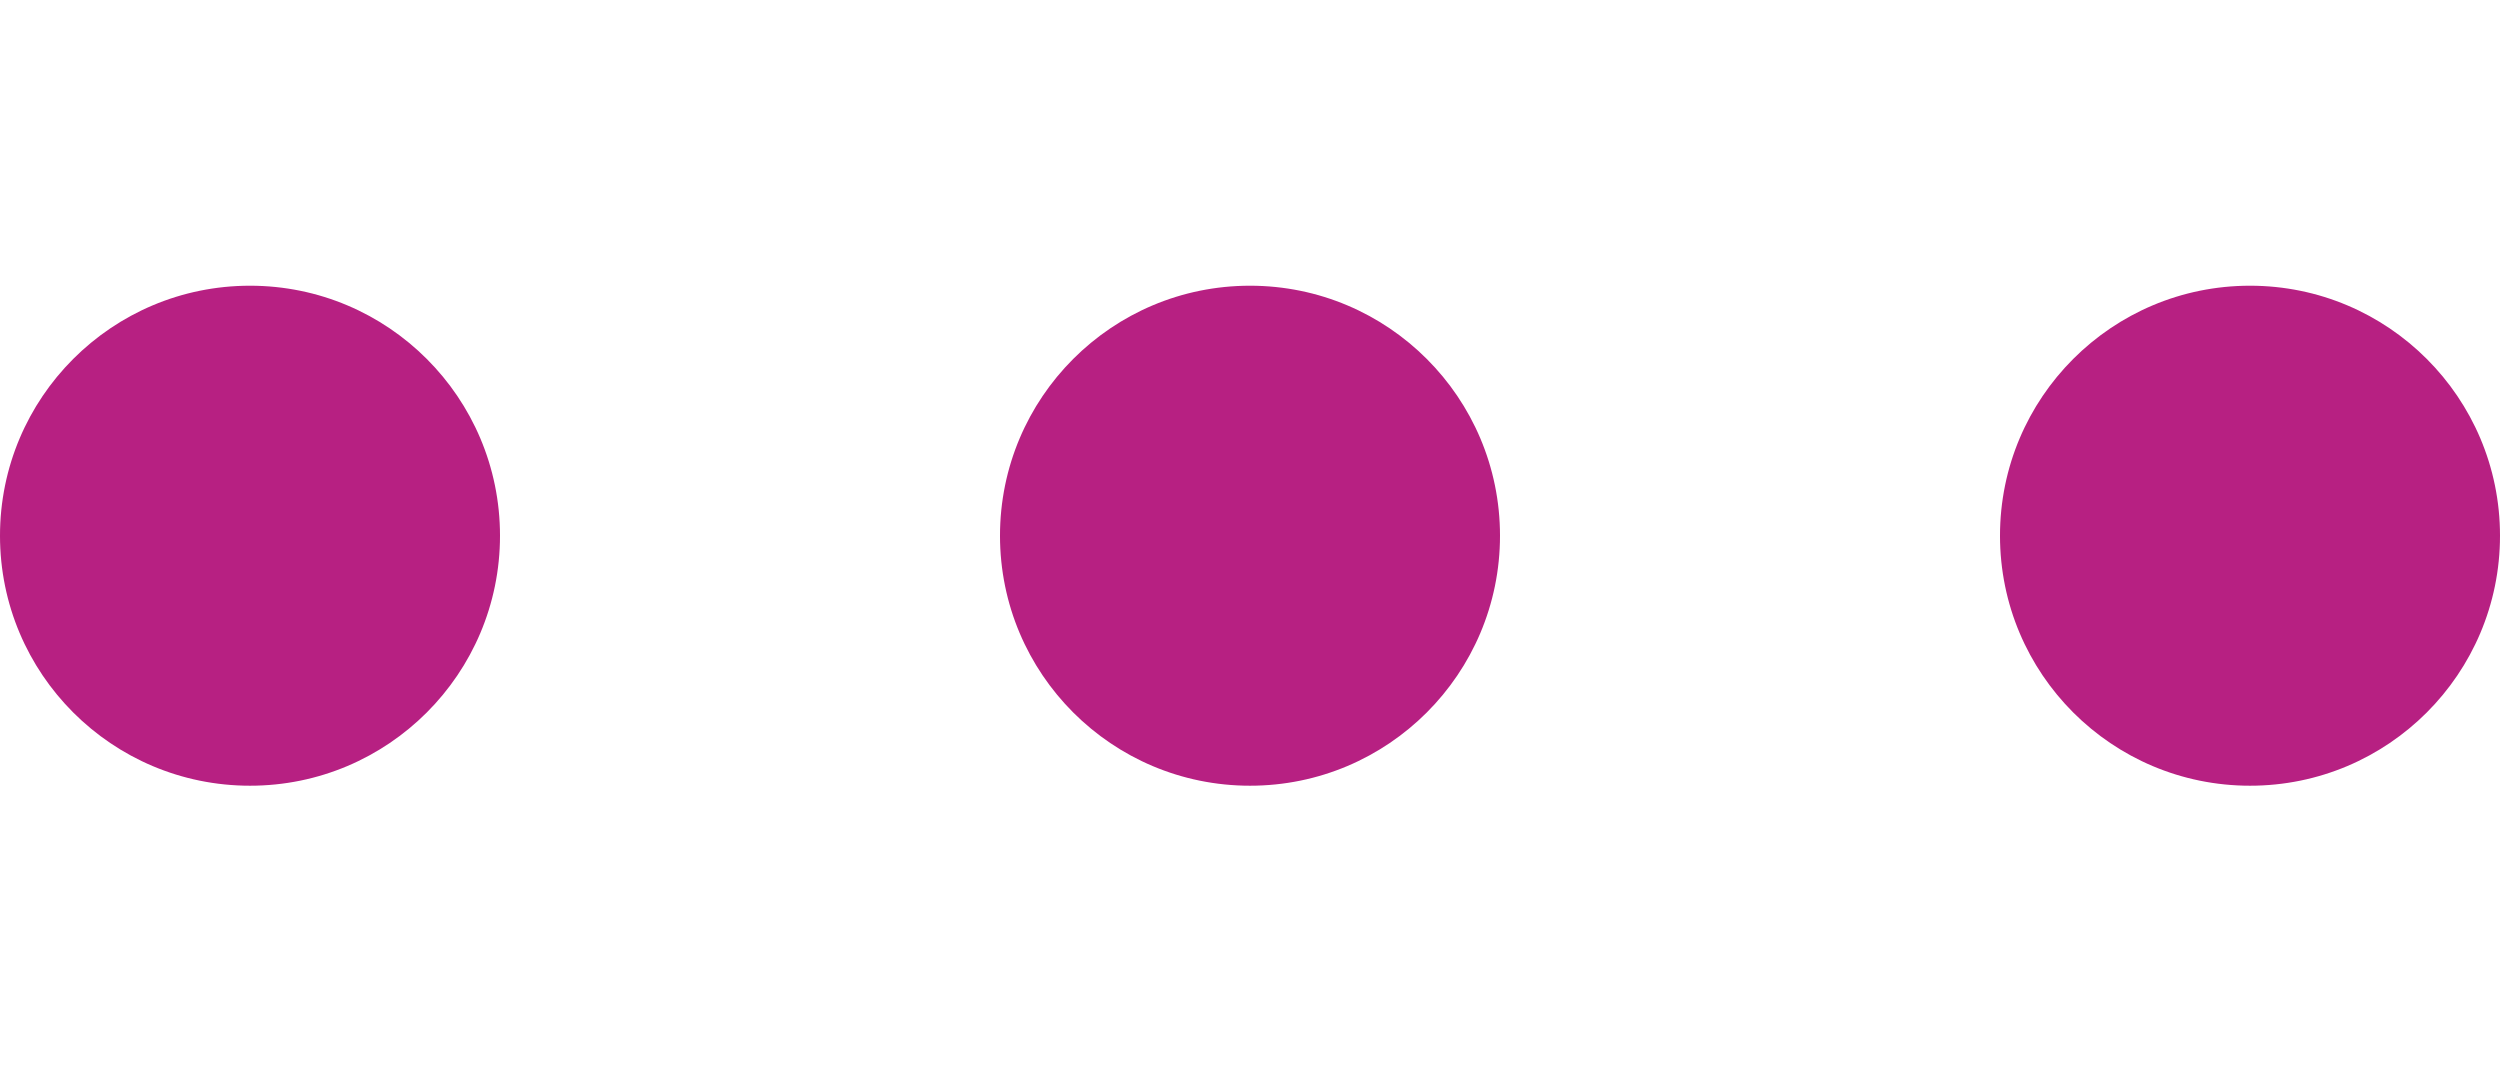
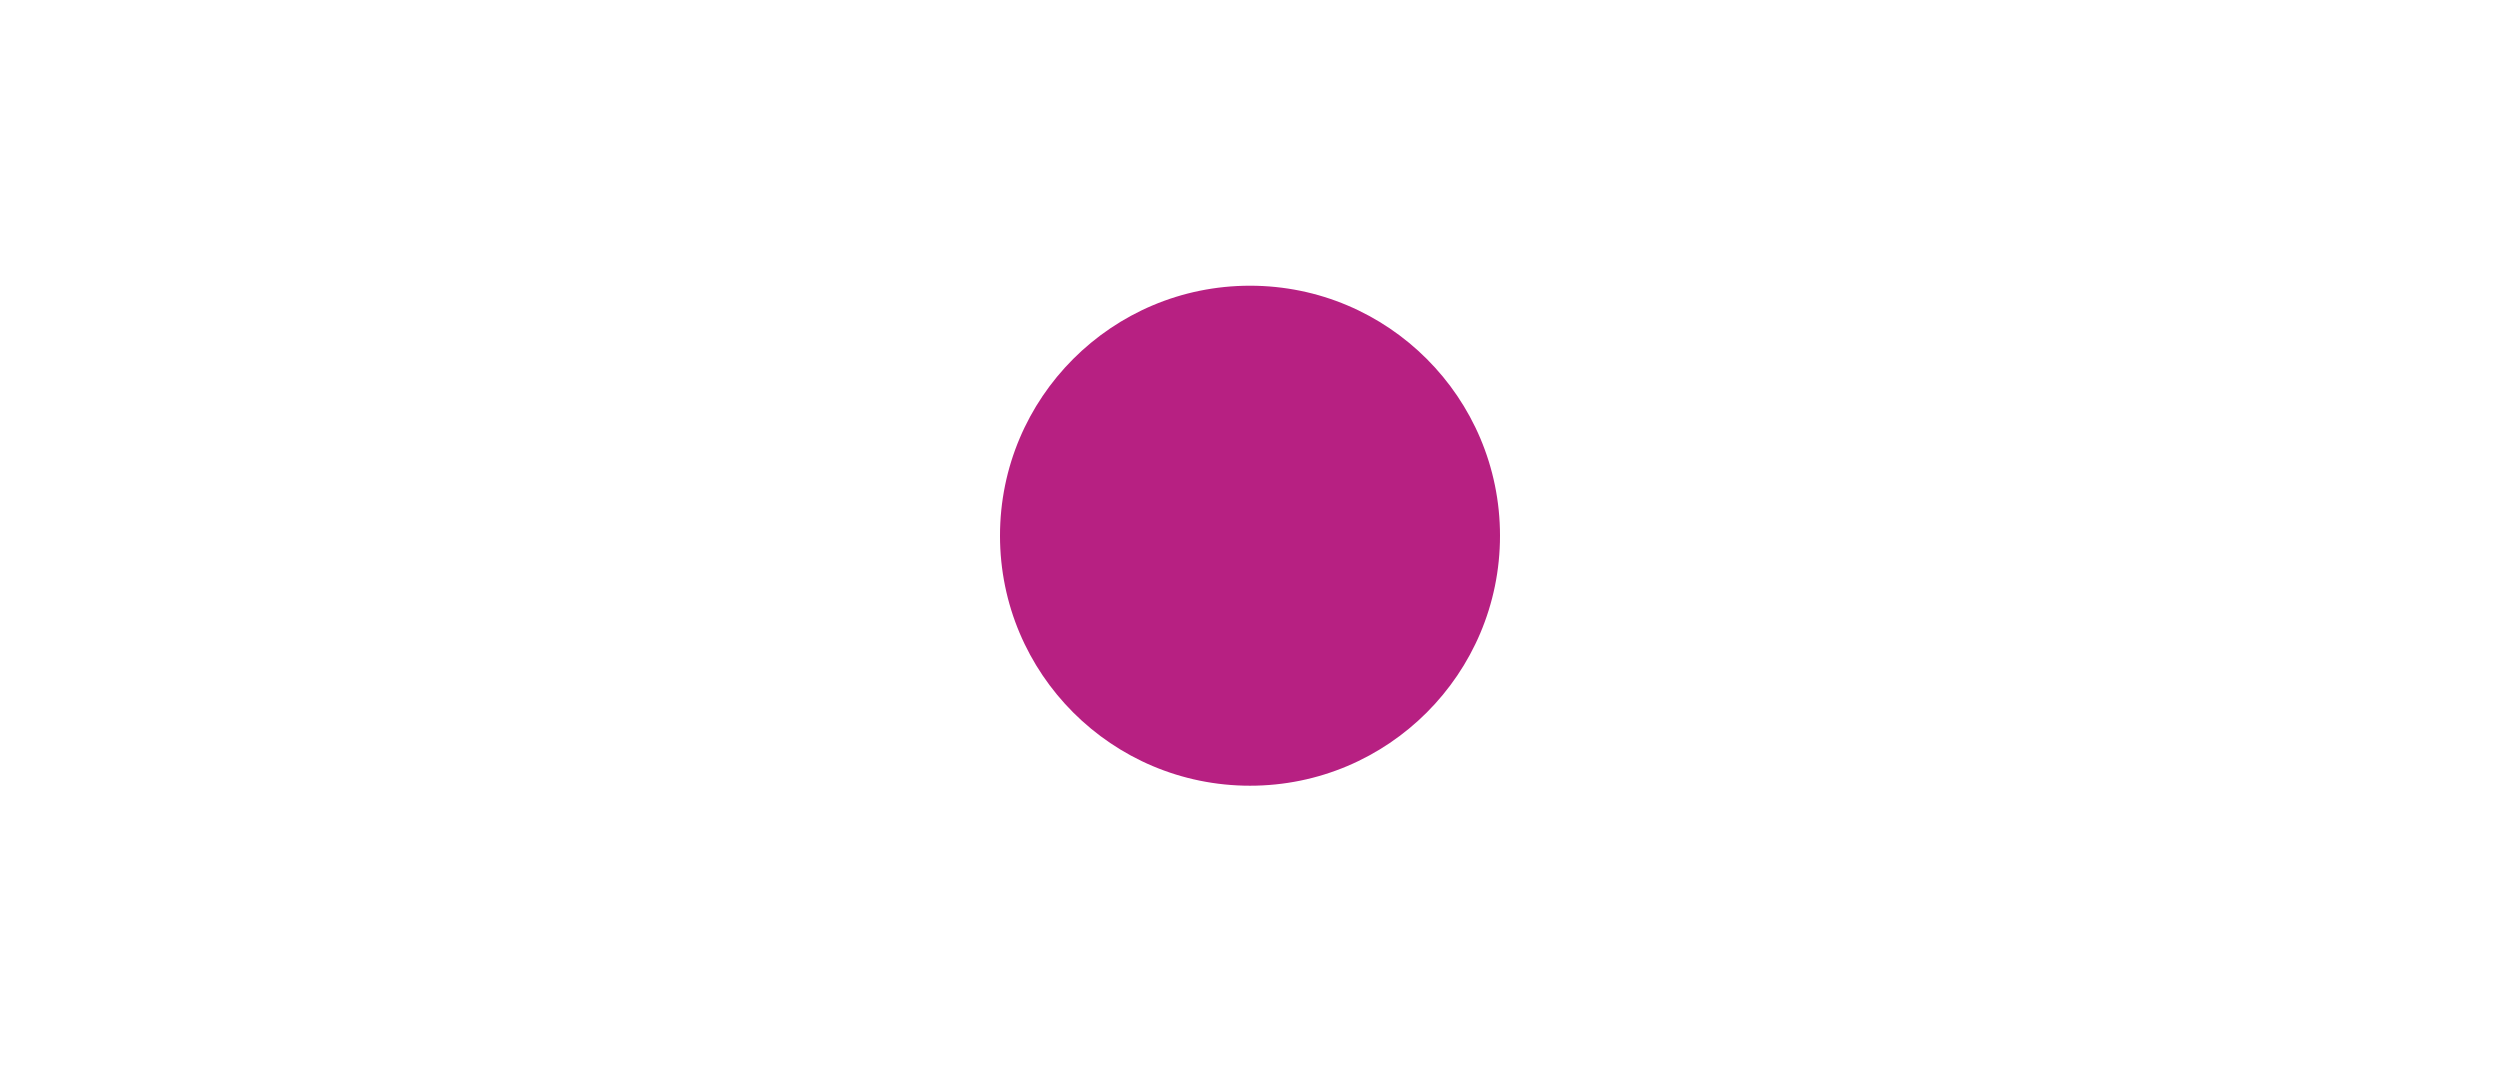
<svg xmlns="http://www.w3.org/2000/svg" height="45px" id="Ebene_1" data-name="Ebene 1" viewBox="0 0 105 21">
  <circle cx="52.5" cy="10.5" r="10.5" style="fill:#b72082" />
-   <circle cx="10.5" cy="10.5" r="10.5" style="fill:#b72082" />
-   <circle cx="94.5" cy="10.5" r="10.5" style="fill:#b72082" />
</svg>